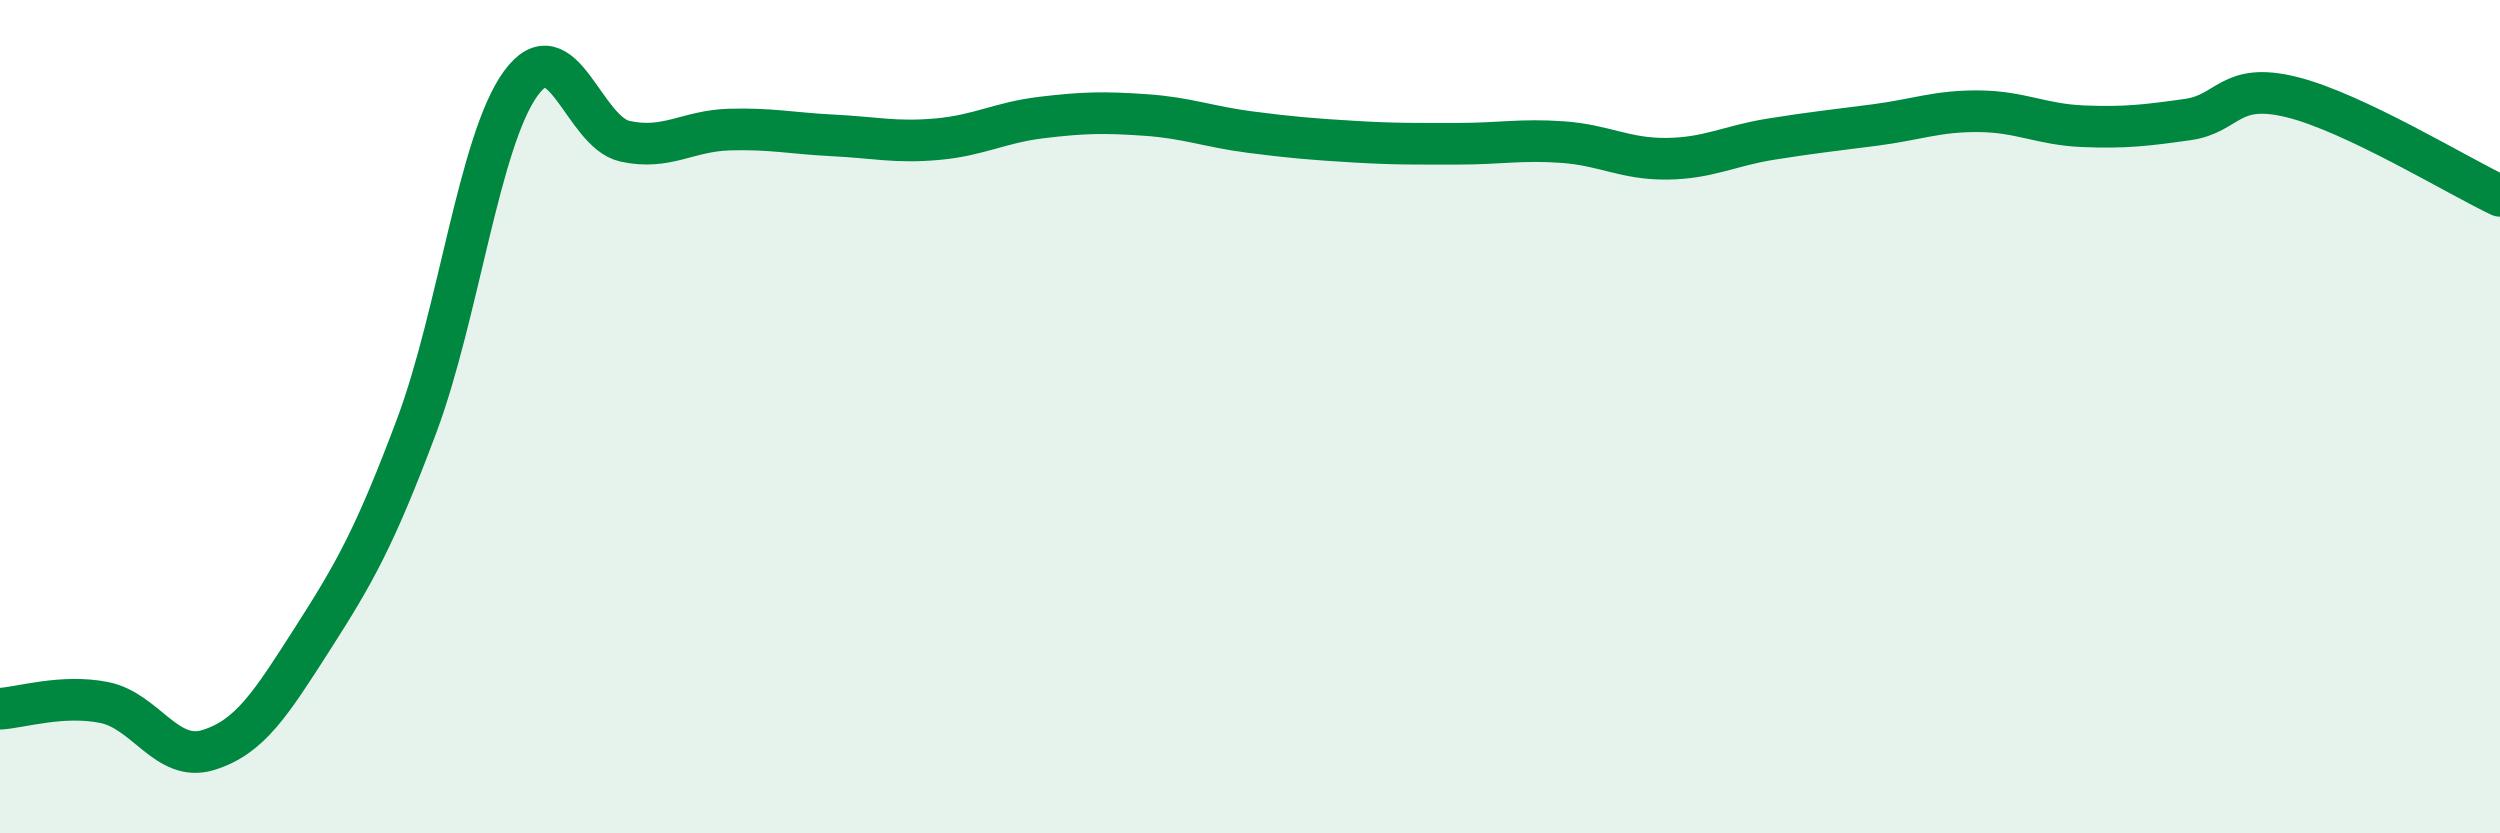
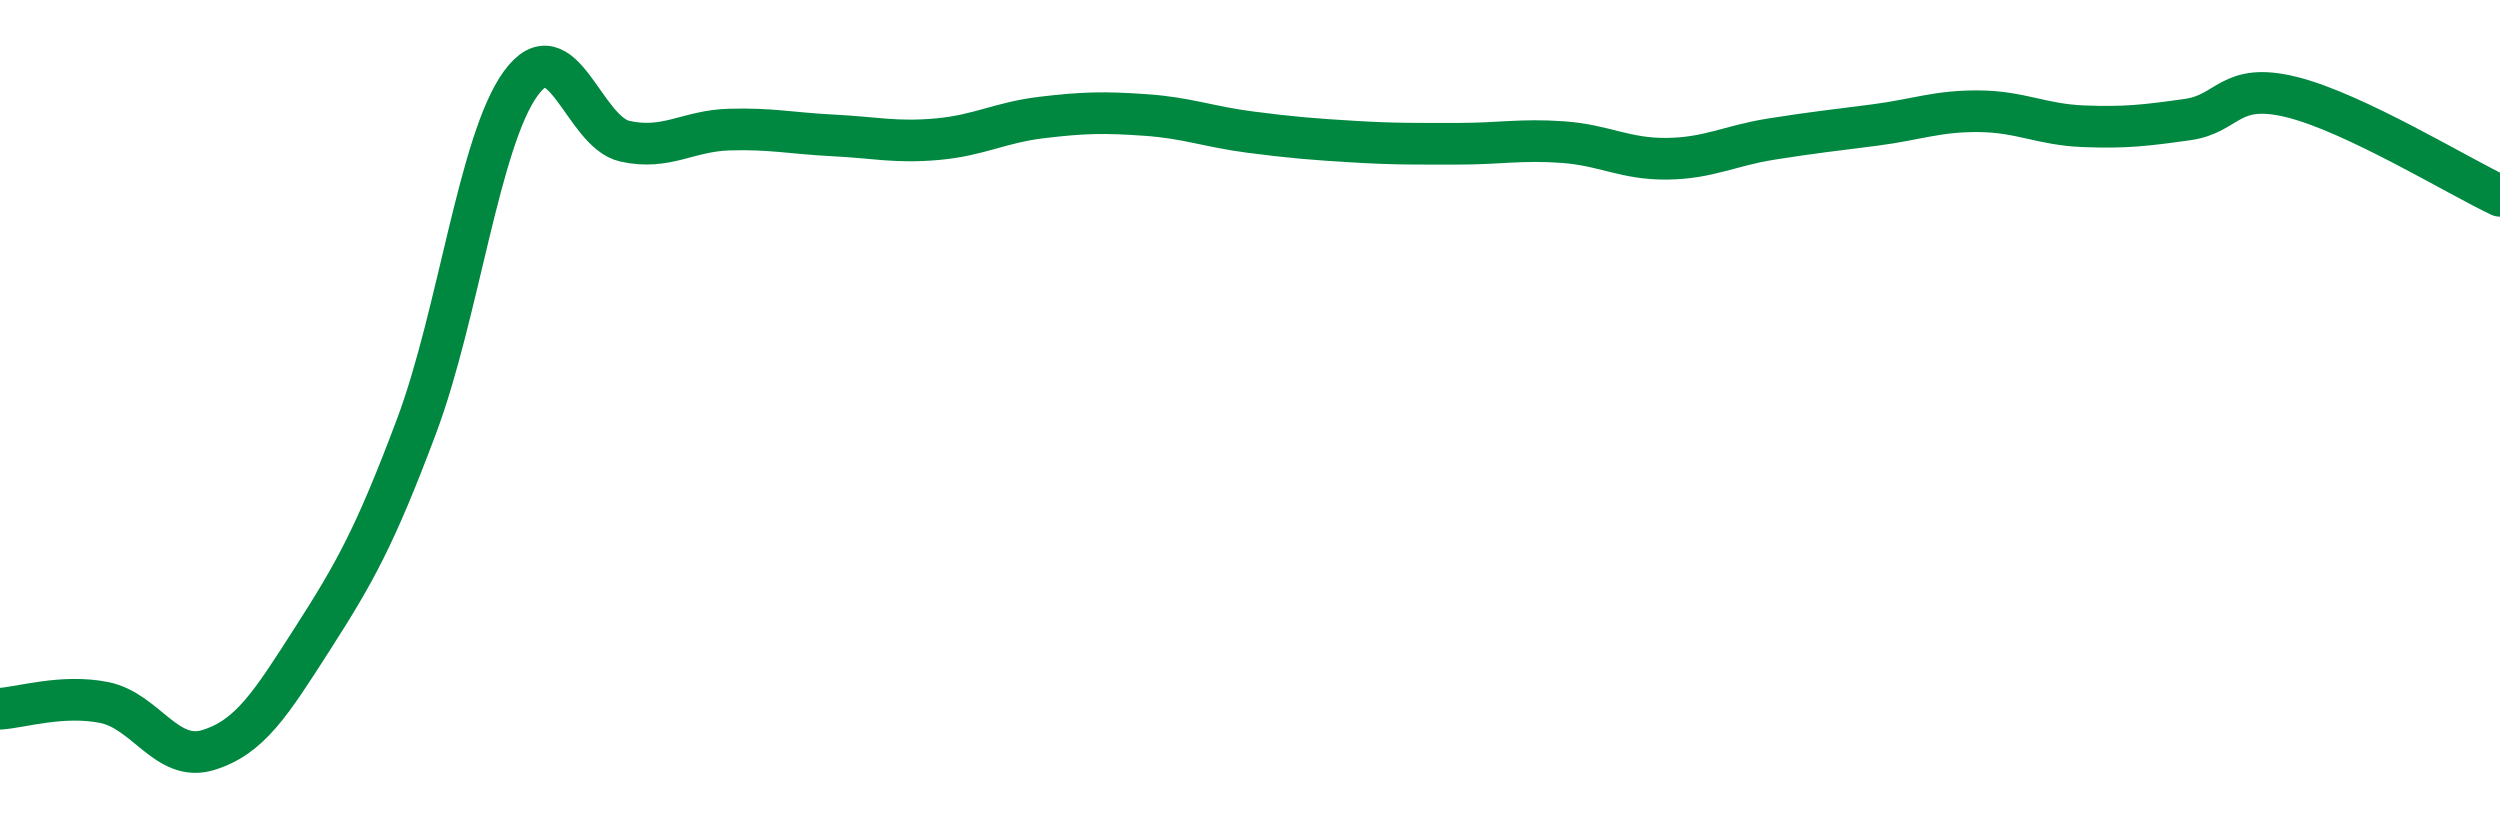
<svg xmlns="http://www.w3.org/2000/svg" width="60" height="20" viewBox="0 0 60 20">
-   <path d="M 0,17.01 C 0.5,16.98 1.5,16.66 2.5,16.86 C 3.5,17.06 4,18.31 5,18 C 6,17.69 6.5,16.89 7.5,15.33 C 8.5,13.77 9,12.89 10,10.22 C 11,7.55 11.5,3.37 12.5,2 C 13.5,0.63 14,3.17 15,3.39 C 16,3.61 16.5,3.14 17.5,3.11 C 18.5,3.08 19,3.2 20,3.25 C 21,3.3 21.5,3.43 22.5,3.34 C 23.5,3.25 24,2.94 25,2.82 C 26,2.7 26.5,2.69 27.5,2.76 C 28.5,2.83 29,3.04 30,3.17 C 31,3.3 31.5,3.34 32.5,3.4 C 33.5,3.46 34,3.45 35,3.45 C 36,3.45 36.5,3.34 37.5,3.41 C 38.5,3.48 39,3.82 40,3.81 C 41,3.8 41.5,3.5 42.5,3.34 C 43.5,3.18 44,3.13 45,3 C 46,2.87 46.5,2.66 47.5,2.67 C 48.5,2.68 49,2.99 50,3.03 C 51,3.07 51.5,3.01 52.5,2.87 C 53.5,2.73 53.5,1.96 55,2.33 C 56.5,2.7 59,4.23 60,4.7L60 20L0 20Z" fill="#008740" opacity="0.1" stroke-linecap="round" stroke-linejoin="round" />
  <path d="M 0,17.01 C 0.5,16.98 1.5,16.66 2.5,16.86 C 3.5,17.06 4,18.31 5,18 C 6,17.69 6.5,16.89 7.5,15.33 C 8.5,13.77 9,12.89 10,10.22 C 11,7.55 11.5,3.37 12.5,2 C 13.5,0.63 14,3.17 15,3.39 C 16,3.61 16.5,3.14 17.5,3.11 C 18.5,3.08 19,3.2 20,3.25 C 21,3.3 21.5,3.43 22.5,3.34 C 23.5,3.25 24,2.94 25,2.82 C 26,2.7 26.5,2.69 27.5,2.76 C 28.5,2.83 29,3.04 30,3.17 C 31,3.3 31.5,3.34 32.5,3.4 C 33.5,3.46 34,3.45 35,3.45 C 36,3.45 36.5,3.34 37.5,3.41 C 38.5,3.48 39,3.82 40,3.81 C 41,3.8 41.5,3.5 42.5,3.34 C 43.5,3.18 44,3.13 45,3 C 46,2.87 46.5,2.66 47.5,2.67 C 48.5,2.68 49,2.99 50,3.03 C 51,3.07 51.5,3.01 52.5,2.87 C 53.5,2.73 53.5,1.96 55,2.33 C 56.5,2.7 59,4.23 60,4.7" stroke="#008740" stroke-width="1" fill="none" stroke-linecap="round" stroke-linejoin="round" />
</svg>